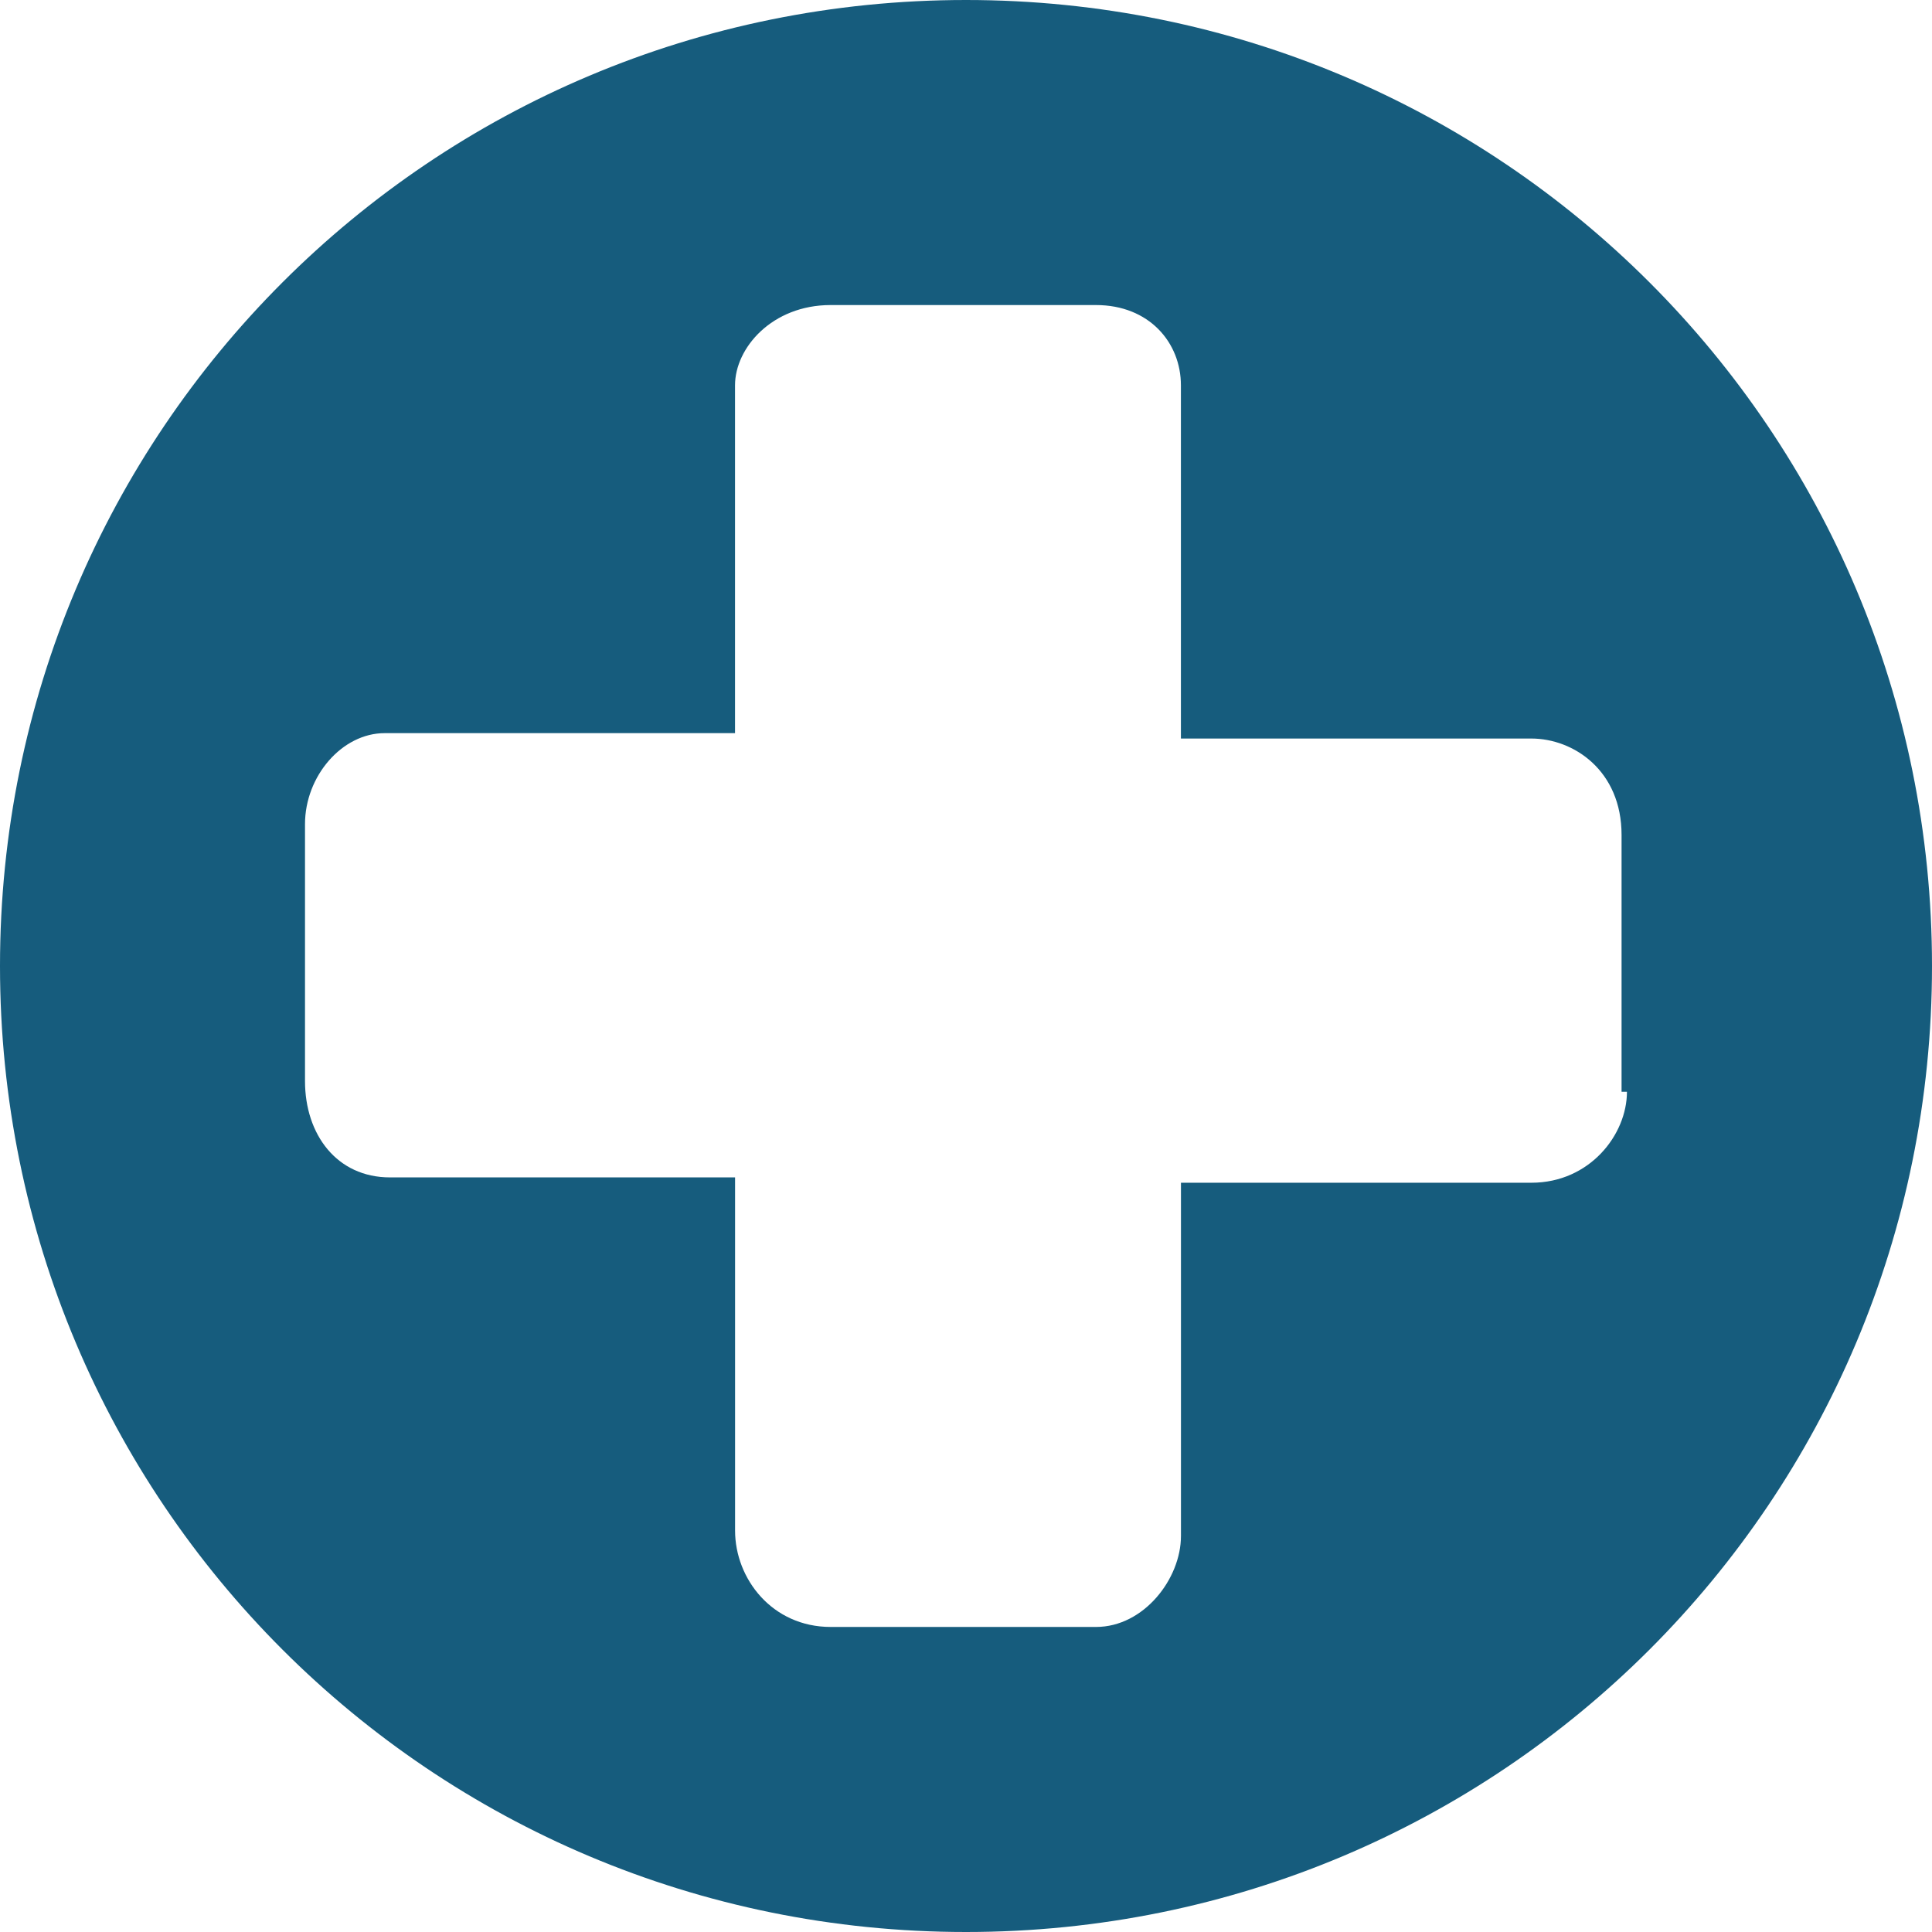
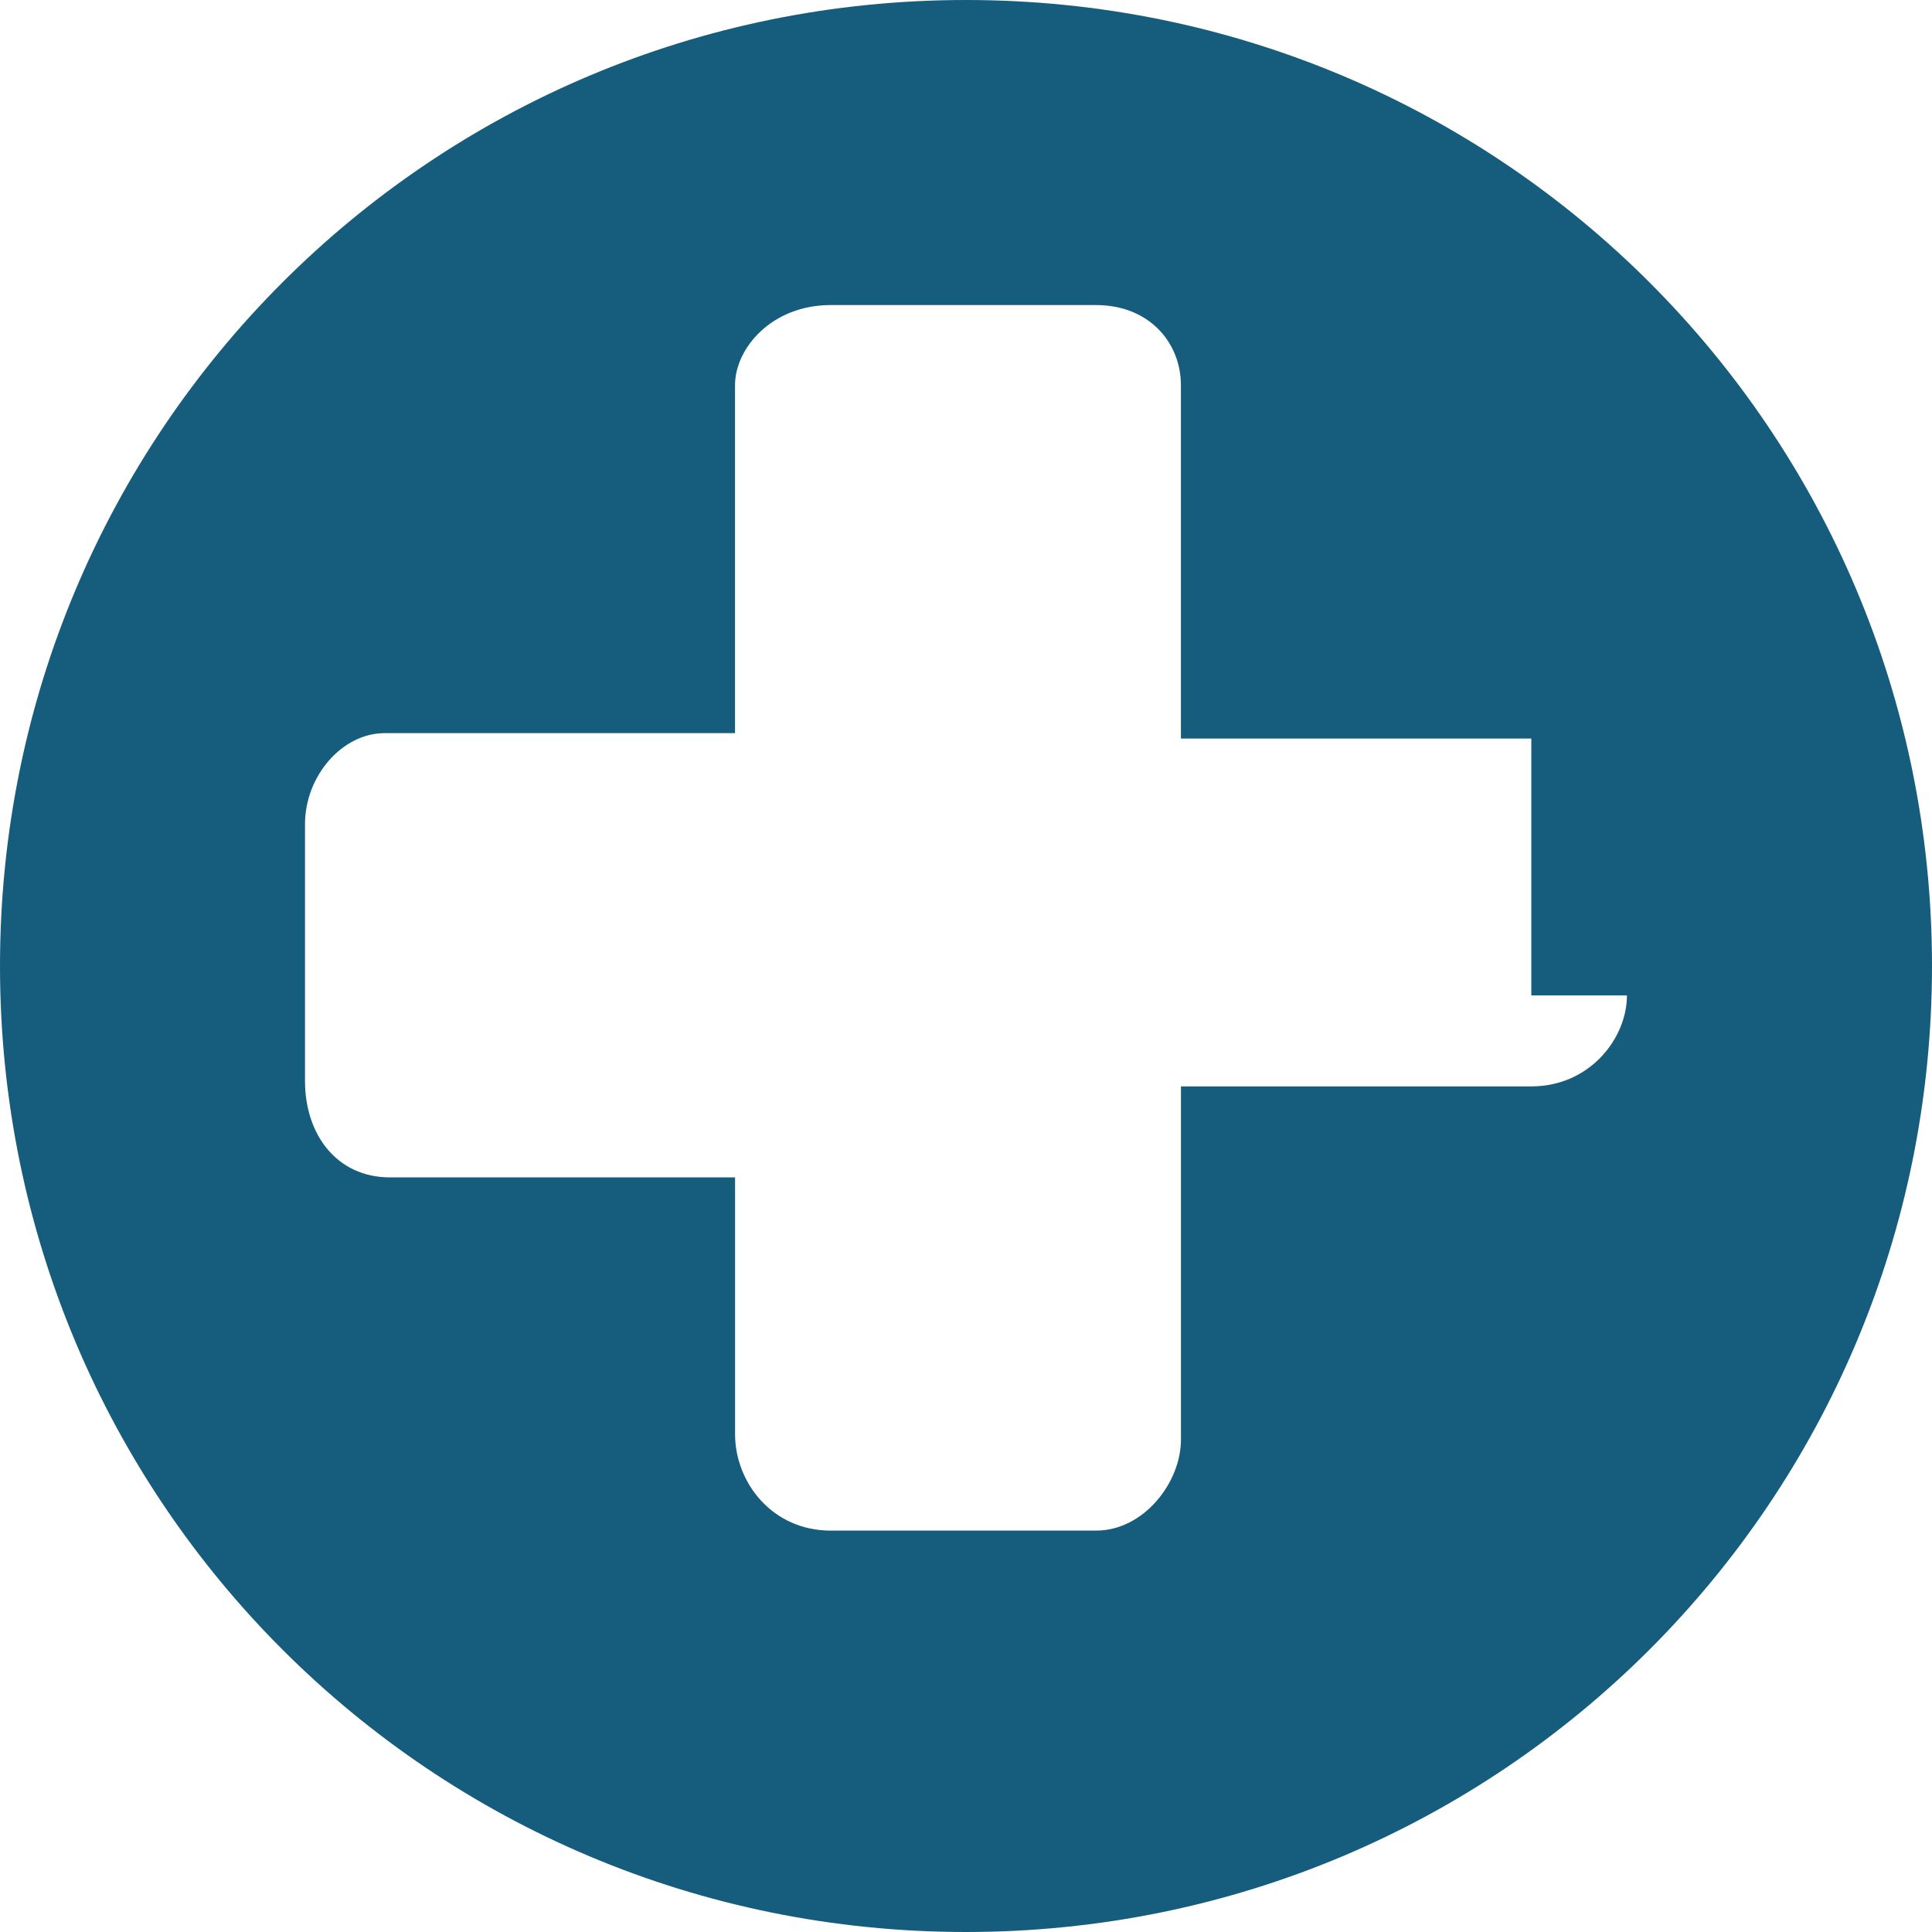
<svg xmlns="http://www.w3.org/2000/svg" width="38" height="38" viewBox="0 0 38 38">
  <g fill="none" fill-rule="evenodd">
    <g fill="#165C7D">
      <g>
        <g>
          <g>
            <g>
              <g>
-                 <path d="M34.458 58.105v-6.947H27.67c-1.044 0-1.671-.842-1.671-1.895V44.21c0-.947.731-1.79 1.566-1.79h6.892v-6.842c0-.736.73-1.578 1.88-1.578h5.22c1.044 0 1.67.737 1.67 1.578v6.948h6.892c.835 0 1.775.633 1.775 1.895v5.053H52c0 .842-.731 1.789-1.88 1.789h-6.892v6.948c0 .841-.73 1.789-1.67 1.789h-5.22c-1.15 0-1.88-.948-1.88-1.895M58 47c0-10.52-8.481-19-19-19-10.52 0-19 8.48-19 19s8.48 19 19 19c10.519 0 19-8.48 19-19" transform="translate(-1001 -2196) translate(0 608) translate(-271 1312) translate(908 48) translate(0 200) translate(344)" />
+                 <path d="M34.458 58.105v-6.947H27.67c-1.044 0-1.671-.842-1.671-1.895V44.21c0-.947.731-1.79 1.566-1.79h6.892v-6.842c0-.736.73-1.578 1.88-1.578h5.22c1.044 0 1.67.737 1.67 1.578v6.948h6.892v5.053H52c0 .842-.731 1.789-1.88 1.789h-6.892v6.948c0 .841-.73 1.789-1.67 1.789h-5.22c-1.15 0-1.88-.948-1.88-1.895M58 47c0-10.52-8.481-19-19-19-10.52 0-19 8.48-19 19s8.48 19 19 19c10.519 0 19-8.48 19-19" transform="translate(-1001 -2196) translate(0 608) translate(-271 1312) translate(908 48) translate(0 200) translate(344)" />
              </g>
            </g>
          </g>
        </g>
      </g>
    </g>
  </g>
</svg>